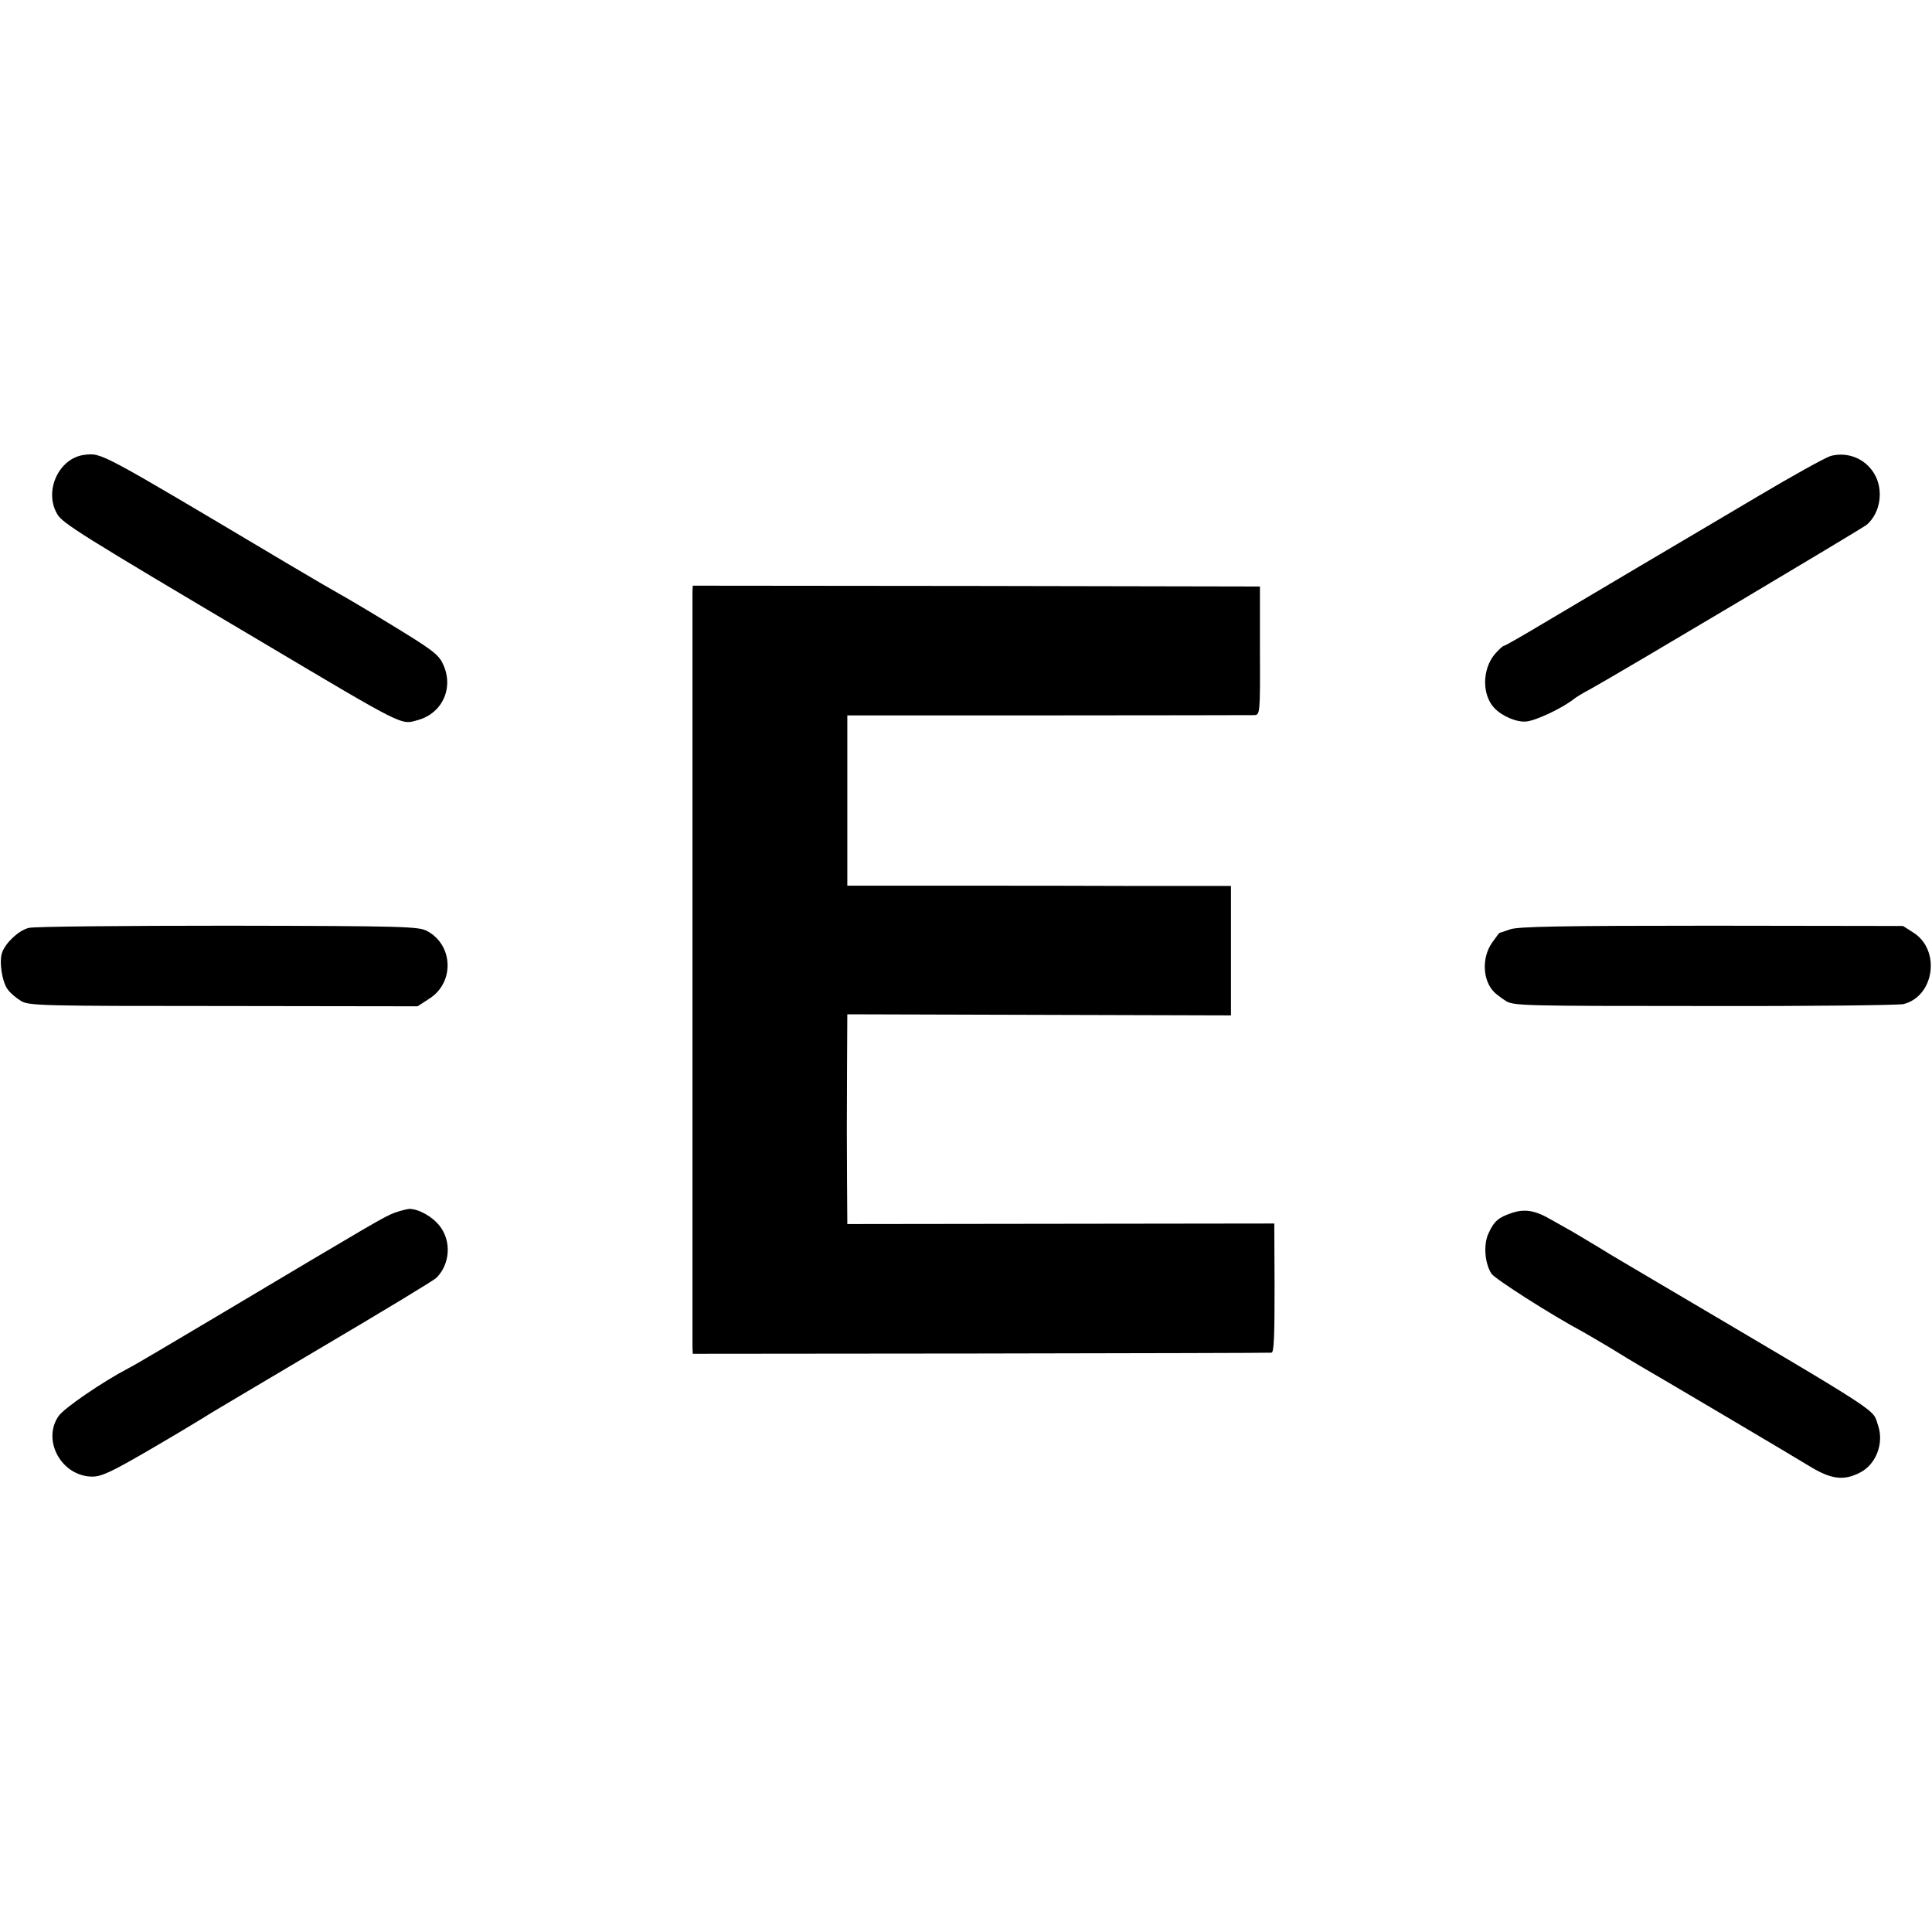
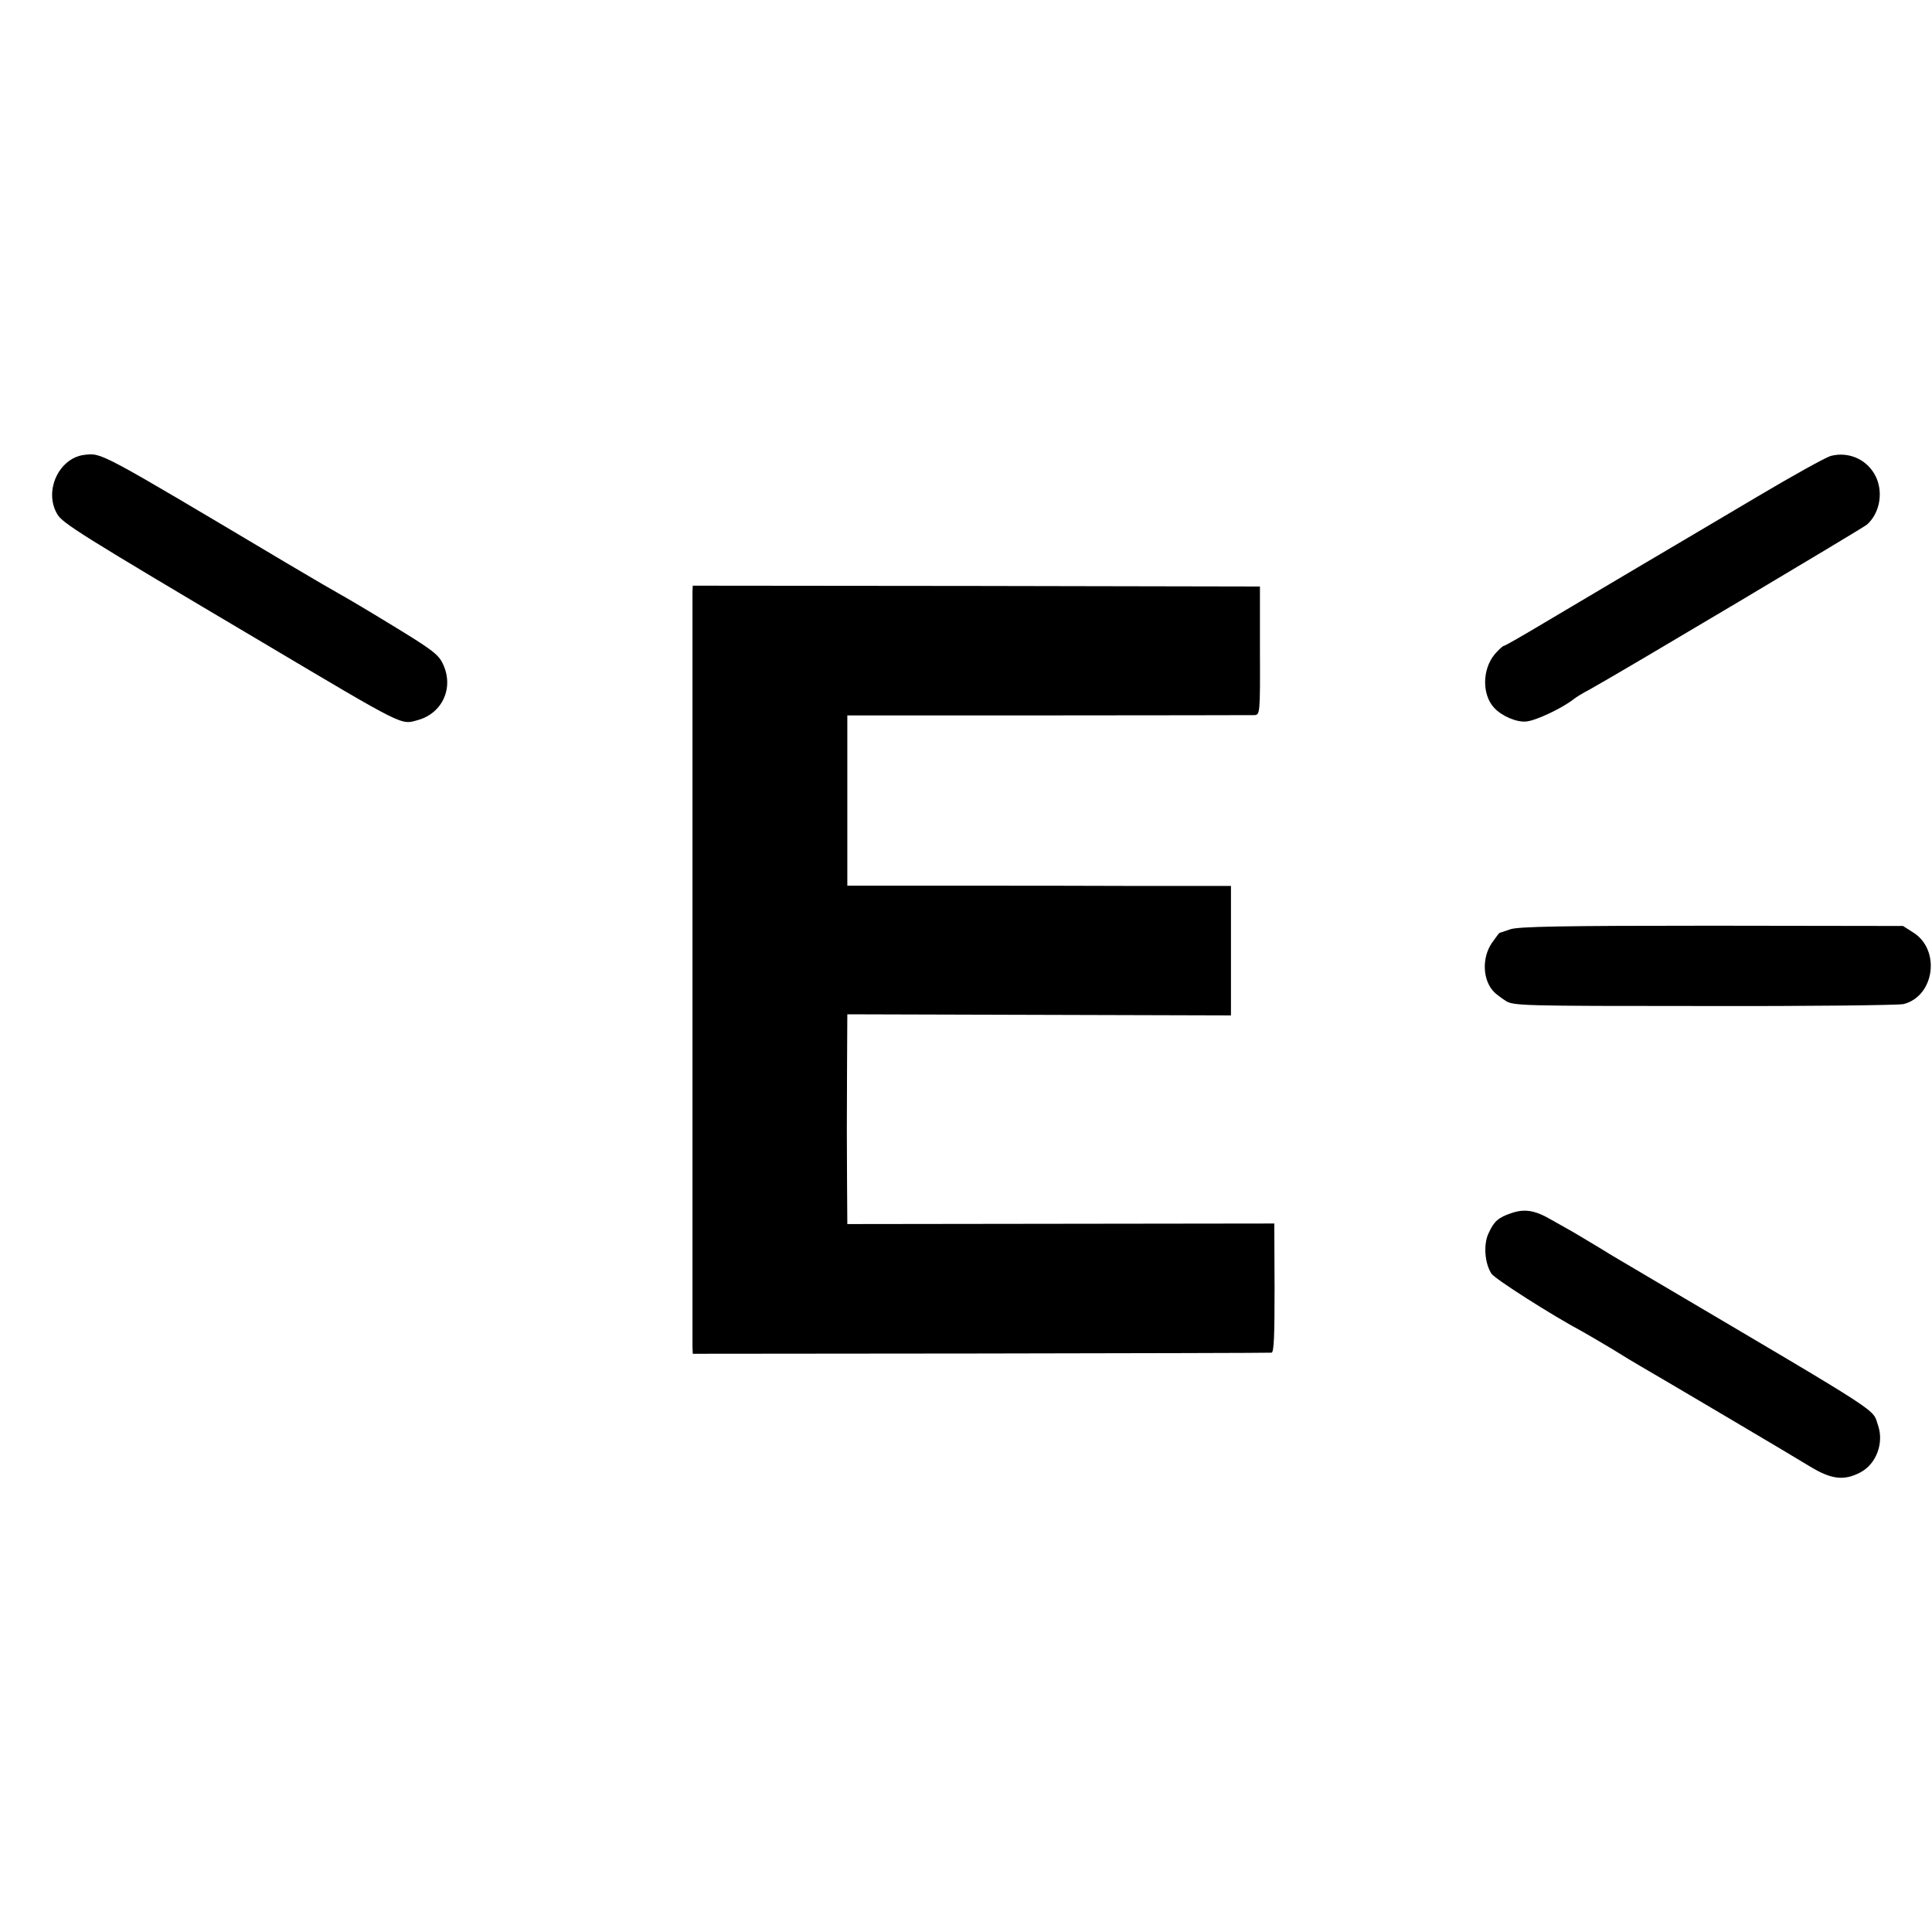
<svg xmlns="http://www.w3.org/2000/svg" version="1.0" width="700pt" height="700pt" viewBox="0 0 700 700" preserveAspectRatio="xMidYMid meet">
  <g transform="translate(0,700) scale(0.1,-0.1)" fill="#000000" stroke="none">
    <path d="M306 5352 c-92 -11 -148 -130 -99 -214 18 -33 80 -72 740 -463 527 -313 504 -301 567 -284 90 25 132 119 90 205 -16 34 -43 53 -189 142 -93 57 -177 106 -185 110 -8 4 -94 54 -190 111 -686 408 -670 400 -734 393z" />
    <path d="M6633 5348 c-18 -5 -137 -71 -265 -147 -128 -76 -323 -191 -433 -256 -110 -65 -263 -156 -339 -201 -77 -46 -143 -84 -147 -84 -4 0 -19 -14 -33 -30 -46 -55 -47 -147 -2 -195 28 -30 82 -53 117 -49 36 4 129 48 171 81 7 6 33 22 58 35 112 62 987 583 1004 597 50 44 62 127 26 186 -33 54 -96 79 -157 63z" />
    <path d="M2509 4857 c0 -29 0 -2705 0 -2737 l1 -25 1042 1 c574 1 1048 2 1055 3 9 1 11 62 11 235 l-1 233 -773 -1 -774 -1 -1 148 c-1 181 -1 193 0 425 l1 187 695 -2 695 -2 0 235 0 234 -322 0 c-178 1 -491 1 -695 1 l-373 0 0 308 0 309 728 0 c400 0 736 1 747 1 20 1 21 6 20 234 l0 232 -1027 2 -1028 1 -1 -21z" />
-     <path d="M104 3638 c-36 -9 -82 -52 -96 -88 -12 -32 -1 -107 20 -135 9 -13 31 -31 47 -41 28 -18 72 -19 734 -19 l704 -1 43 28 c91 58 87 194 -9 245 -30 16 -84 18 -722 19 -379 0 -704 -3 -721 -8z" />
    <path d="M5472 3633 c-20 -7 -38 -13 -39 -13 -1 0 -14 -17 -28 -37 -37 -55 -33 -136 9 -178 6 -6 24 -20 41 -31 28 -18 54 -19 720 -19 380 -1 705 3 722 7 113 29 135 198 34 260 l-36 23 -693 1 c-542 0 -701 -3 -730 -13z" />
-     <path d="M1430 2606 c-36 -13 -68 -32 -622 -362 -175 -104 -328 -195 -342 -201 -97 -51 -234 -145 -254 -174 -61 -89 12 -219 123 -219 33 0 71 18 205 96 91 53 181 107 200 119 19 13 213 127 430 256 217 128 402 240 411 249 50 50 55 132 13 187 -27 35 -77 63 -111 63 -10 -1 -34 -7 -53 -14z" />
    <path d="M5477 2605 c-48 -16 -64 -30 -83 -72 -20 -40 -15 -110 10 -148 13 -19 216 -149 332 -211 11 -6 55 -32 99 -58 43 -27 92 -56 109 -66 39 -22 567 -334 615 -364 76 -46 122 -52 181 -21 58 30 86 106 65 169 -23 65 42 23 -805 523 -96 57 -182 107 -190 113 -25 15 -124 75 -135 80 -5 3 -30 17 -55 31 -58 34 -96 40 -143 24z" />
  </g>
</svg>